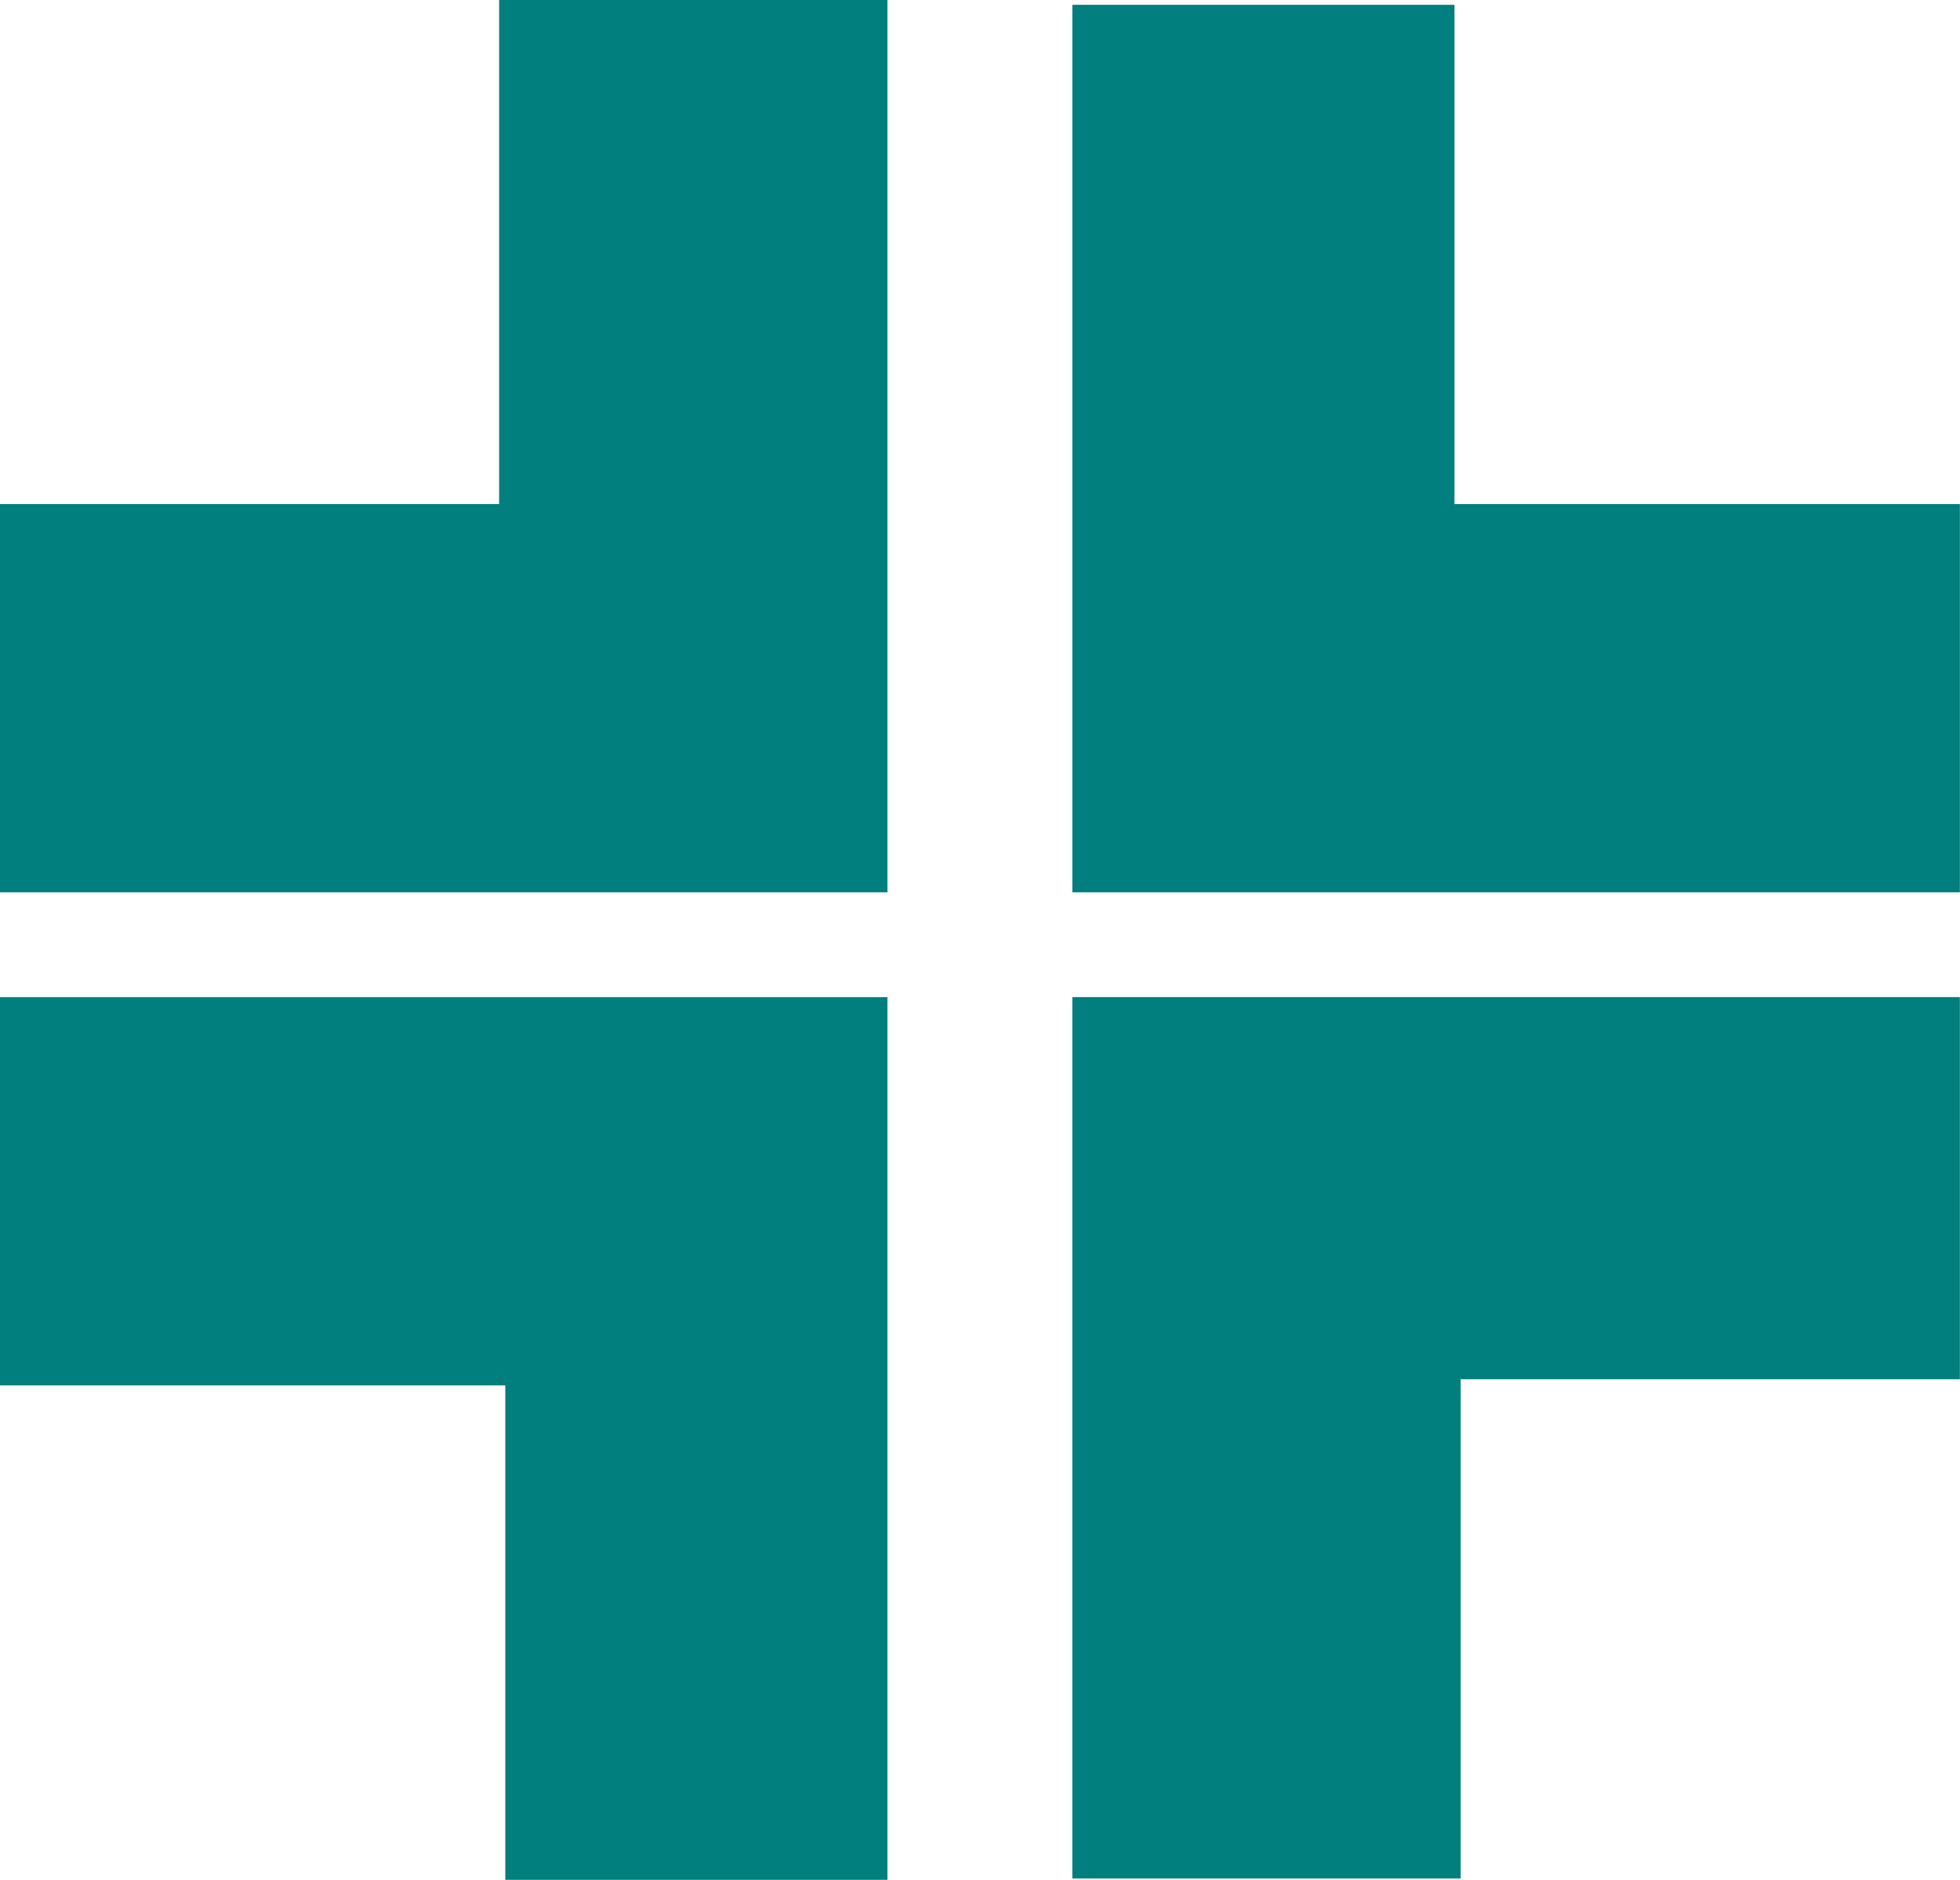
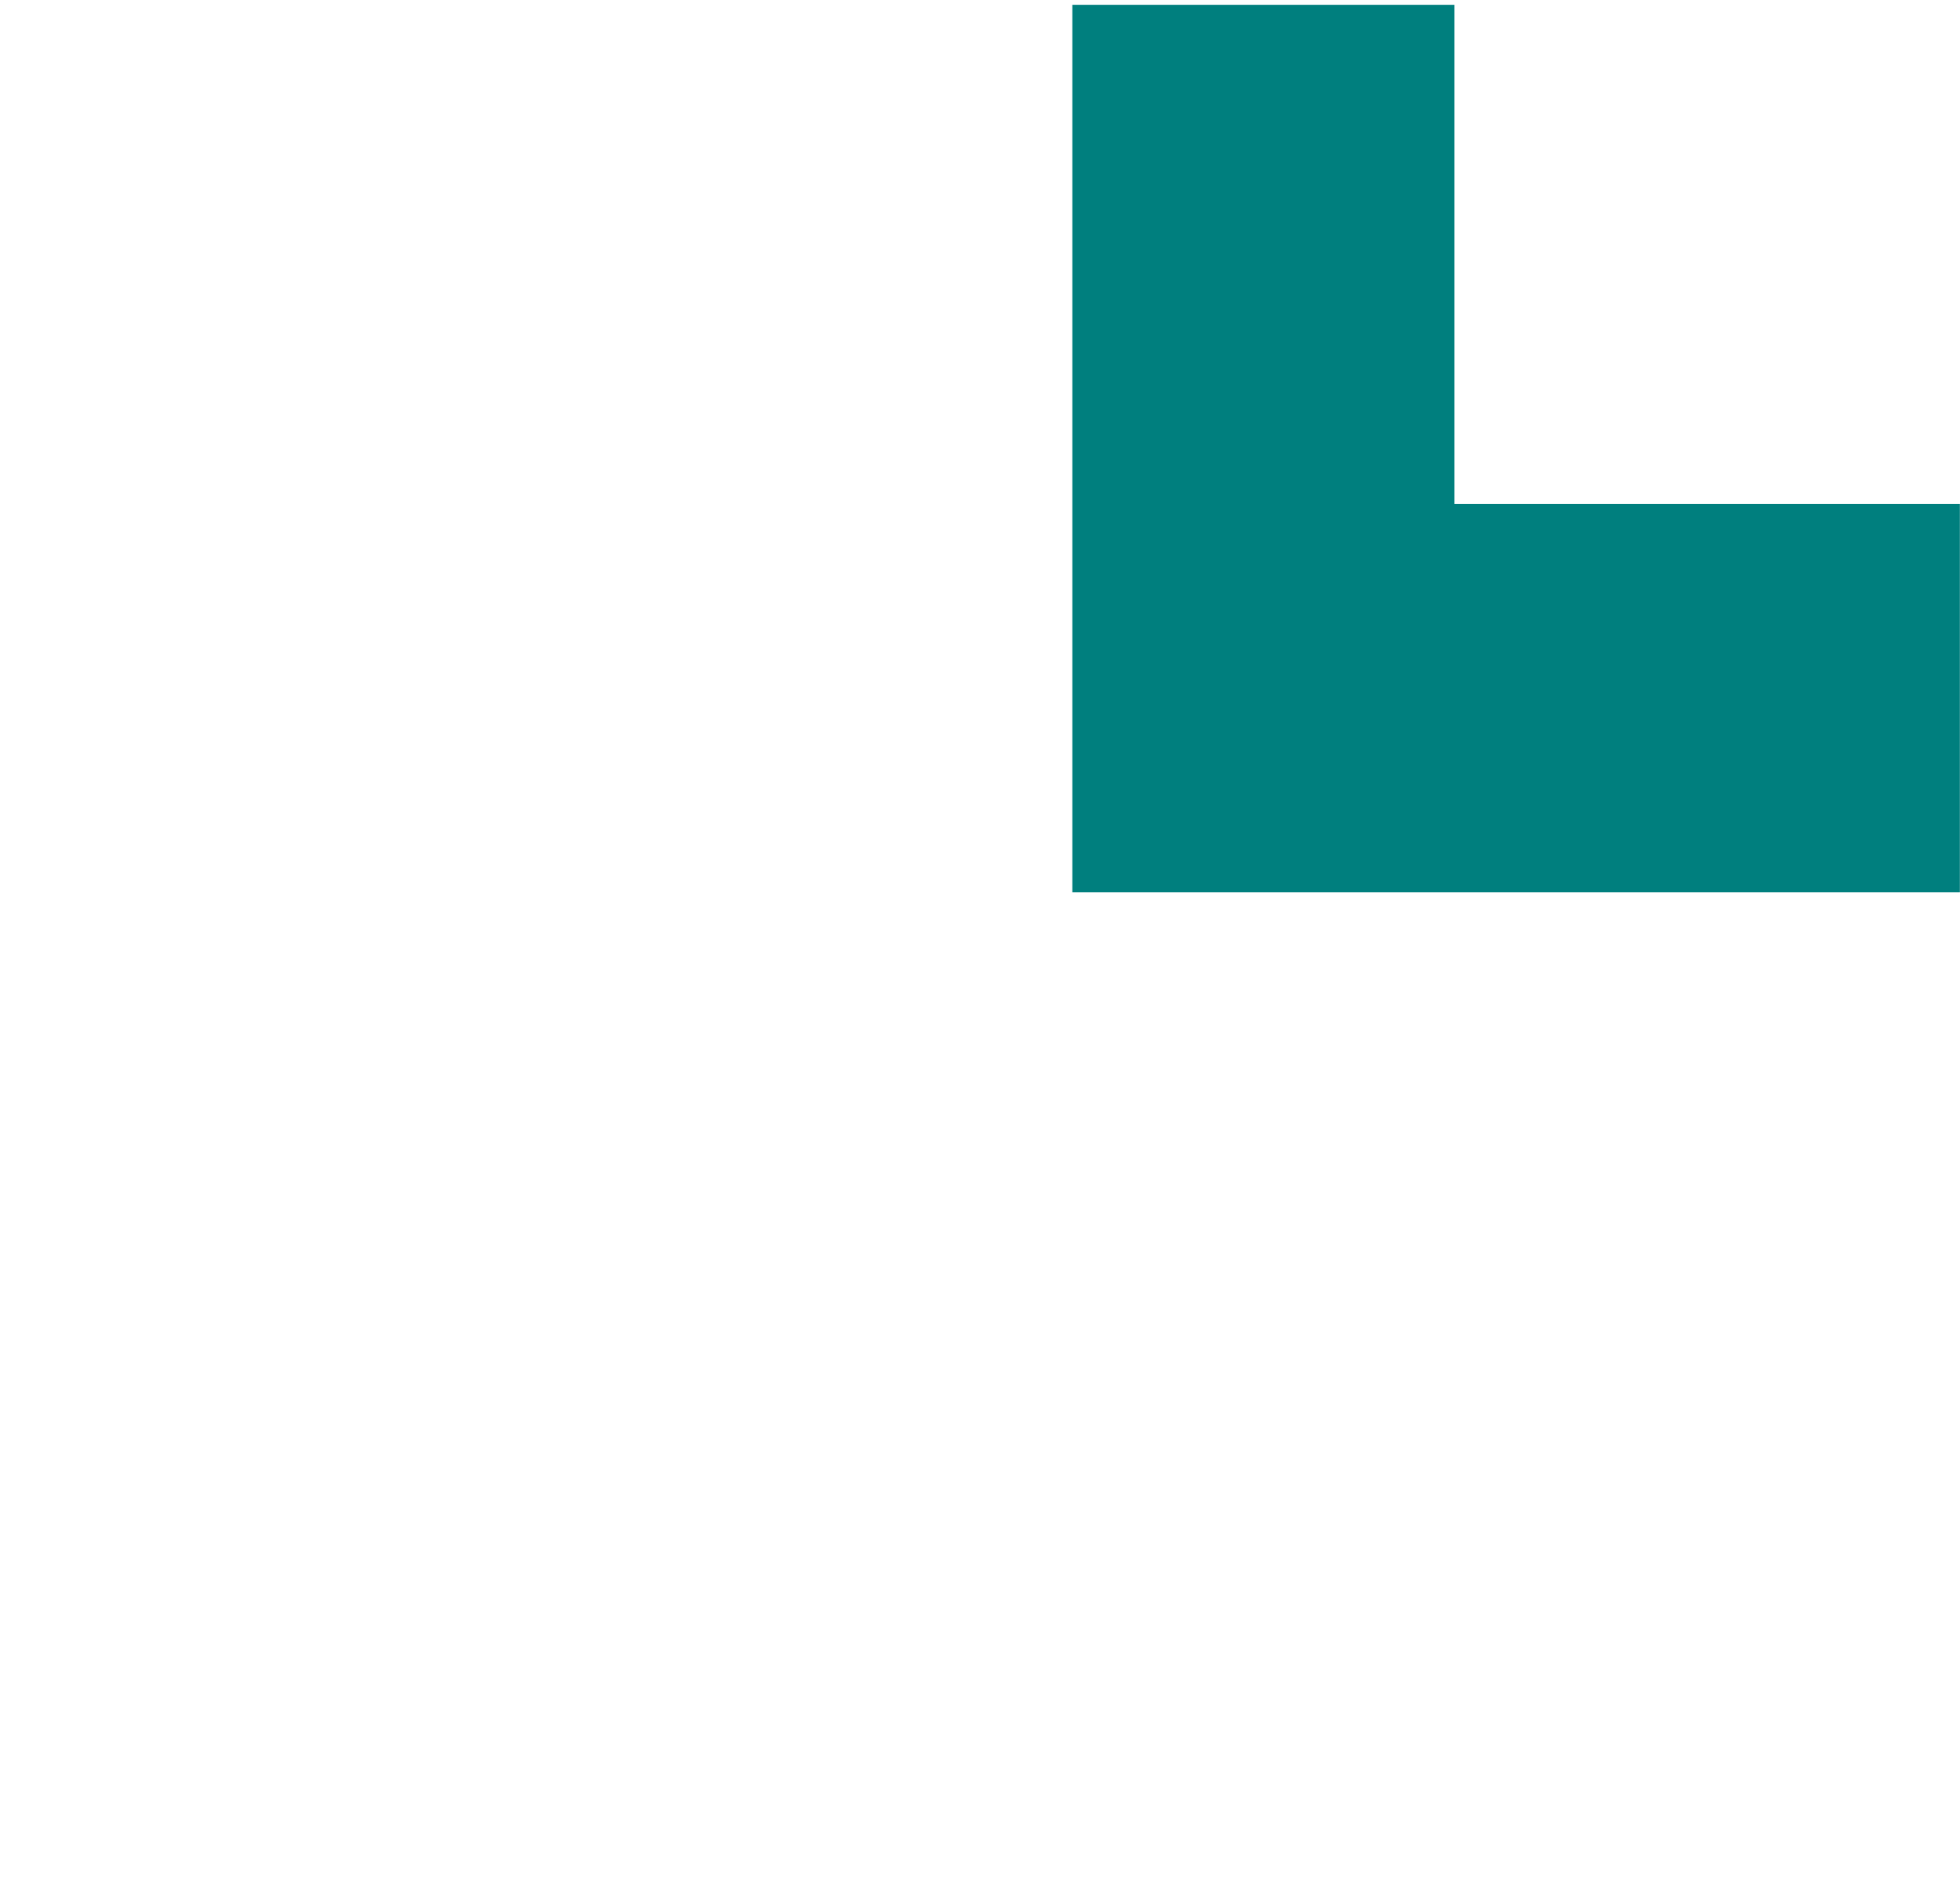
<svg xmlns="http://www.w3.org/2000/svg" version="1.1" id="Livello_1" x="0px" y="0px" viewBox="0 0 31.8 30.5" style="enable-background:new 0 0 31.8 30.5;" xml:space="preserve">
  <style type="text/css">
	.st0{fill:#007F7E;}
</style>
  <g id="Raggruppa_117" transform="translate(221.998 -178.222)">
-     <path id="Tracciato_76" class="st0" d="M-207.6,178.2h-6.3v8.2h-8.1v6.3h14.4V178.2z" />
-     <path id="Tracciato_77" class="st0" d="M-222,194.4v6.3h8.2v8.1h6.2v-14.4L-222,194.4z" />
-     <path id="Tracciato_78" class="st0" d="M-204.6,208.7h6.3v-8.1h8.1v-6.2h-14.4L-204.6,208.7z" />
-     <path id="Tracciato_79" class="st0" d="M-190.2,186.4h-8.2v-8.1h-6.2v14.4h14.4L-190.2,186.4z" />
+     <path id="Tracciato_79" class="st0" d="M-190.2,186.4h-8.2v-8.1h-6.2v14.4h14.4L-190.2,186.4" />
  </g>
</svg>